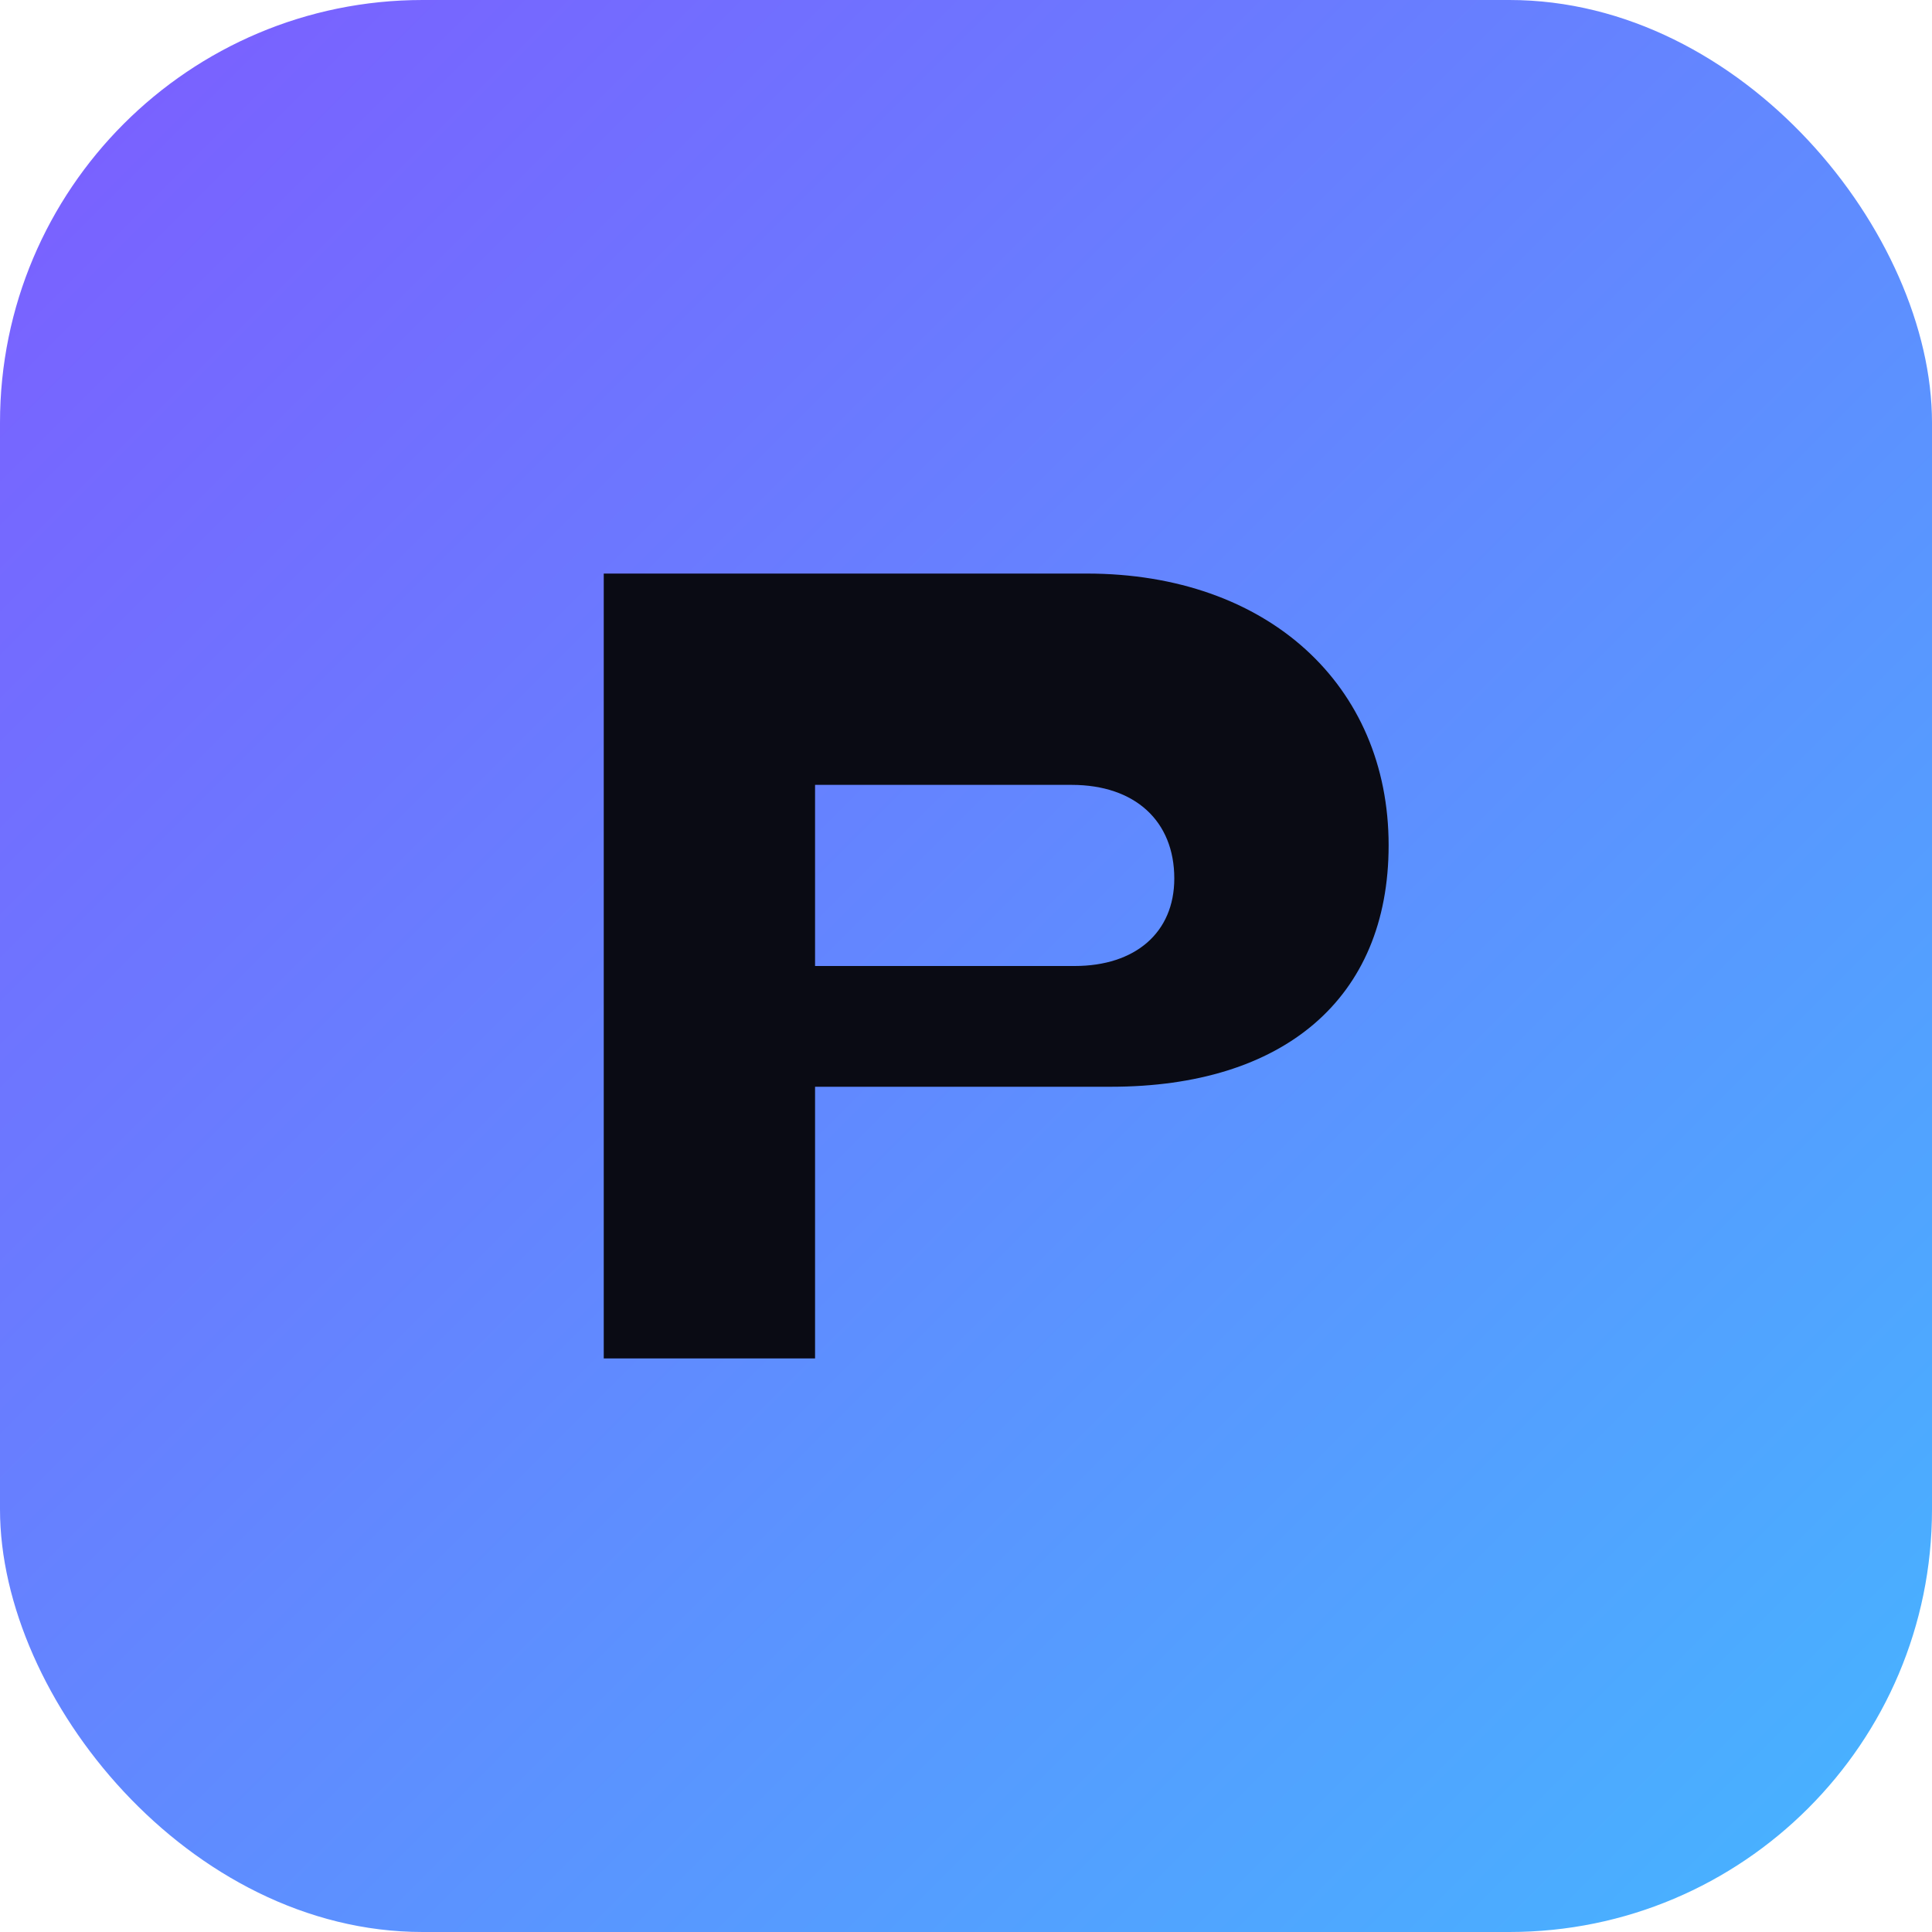
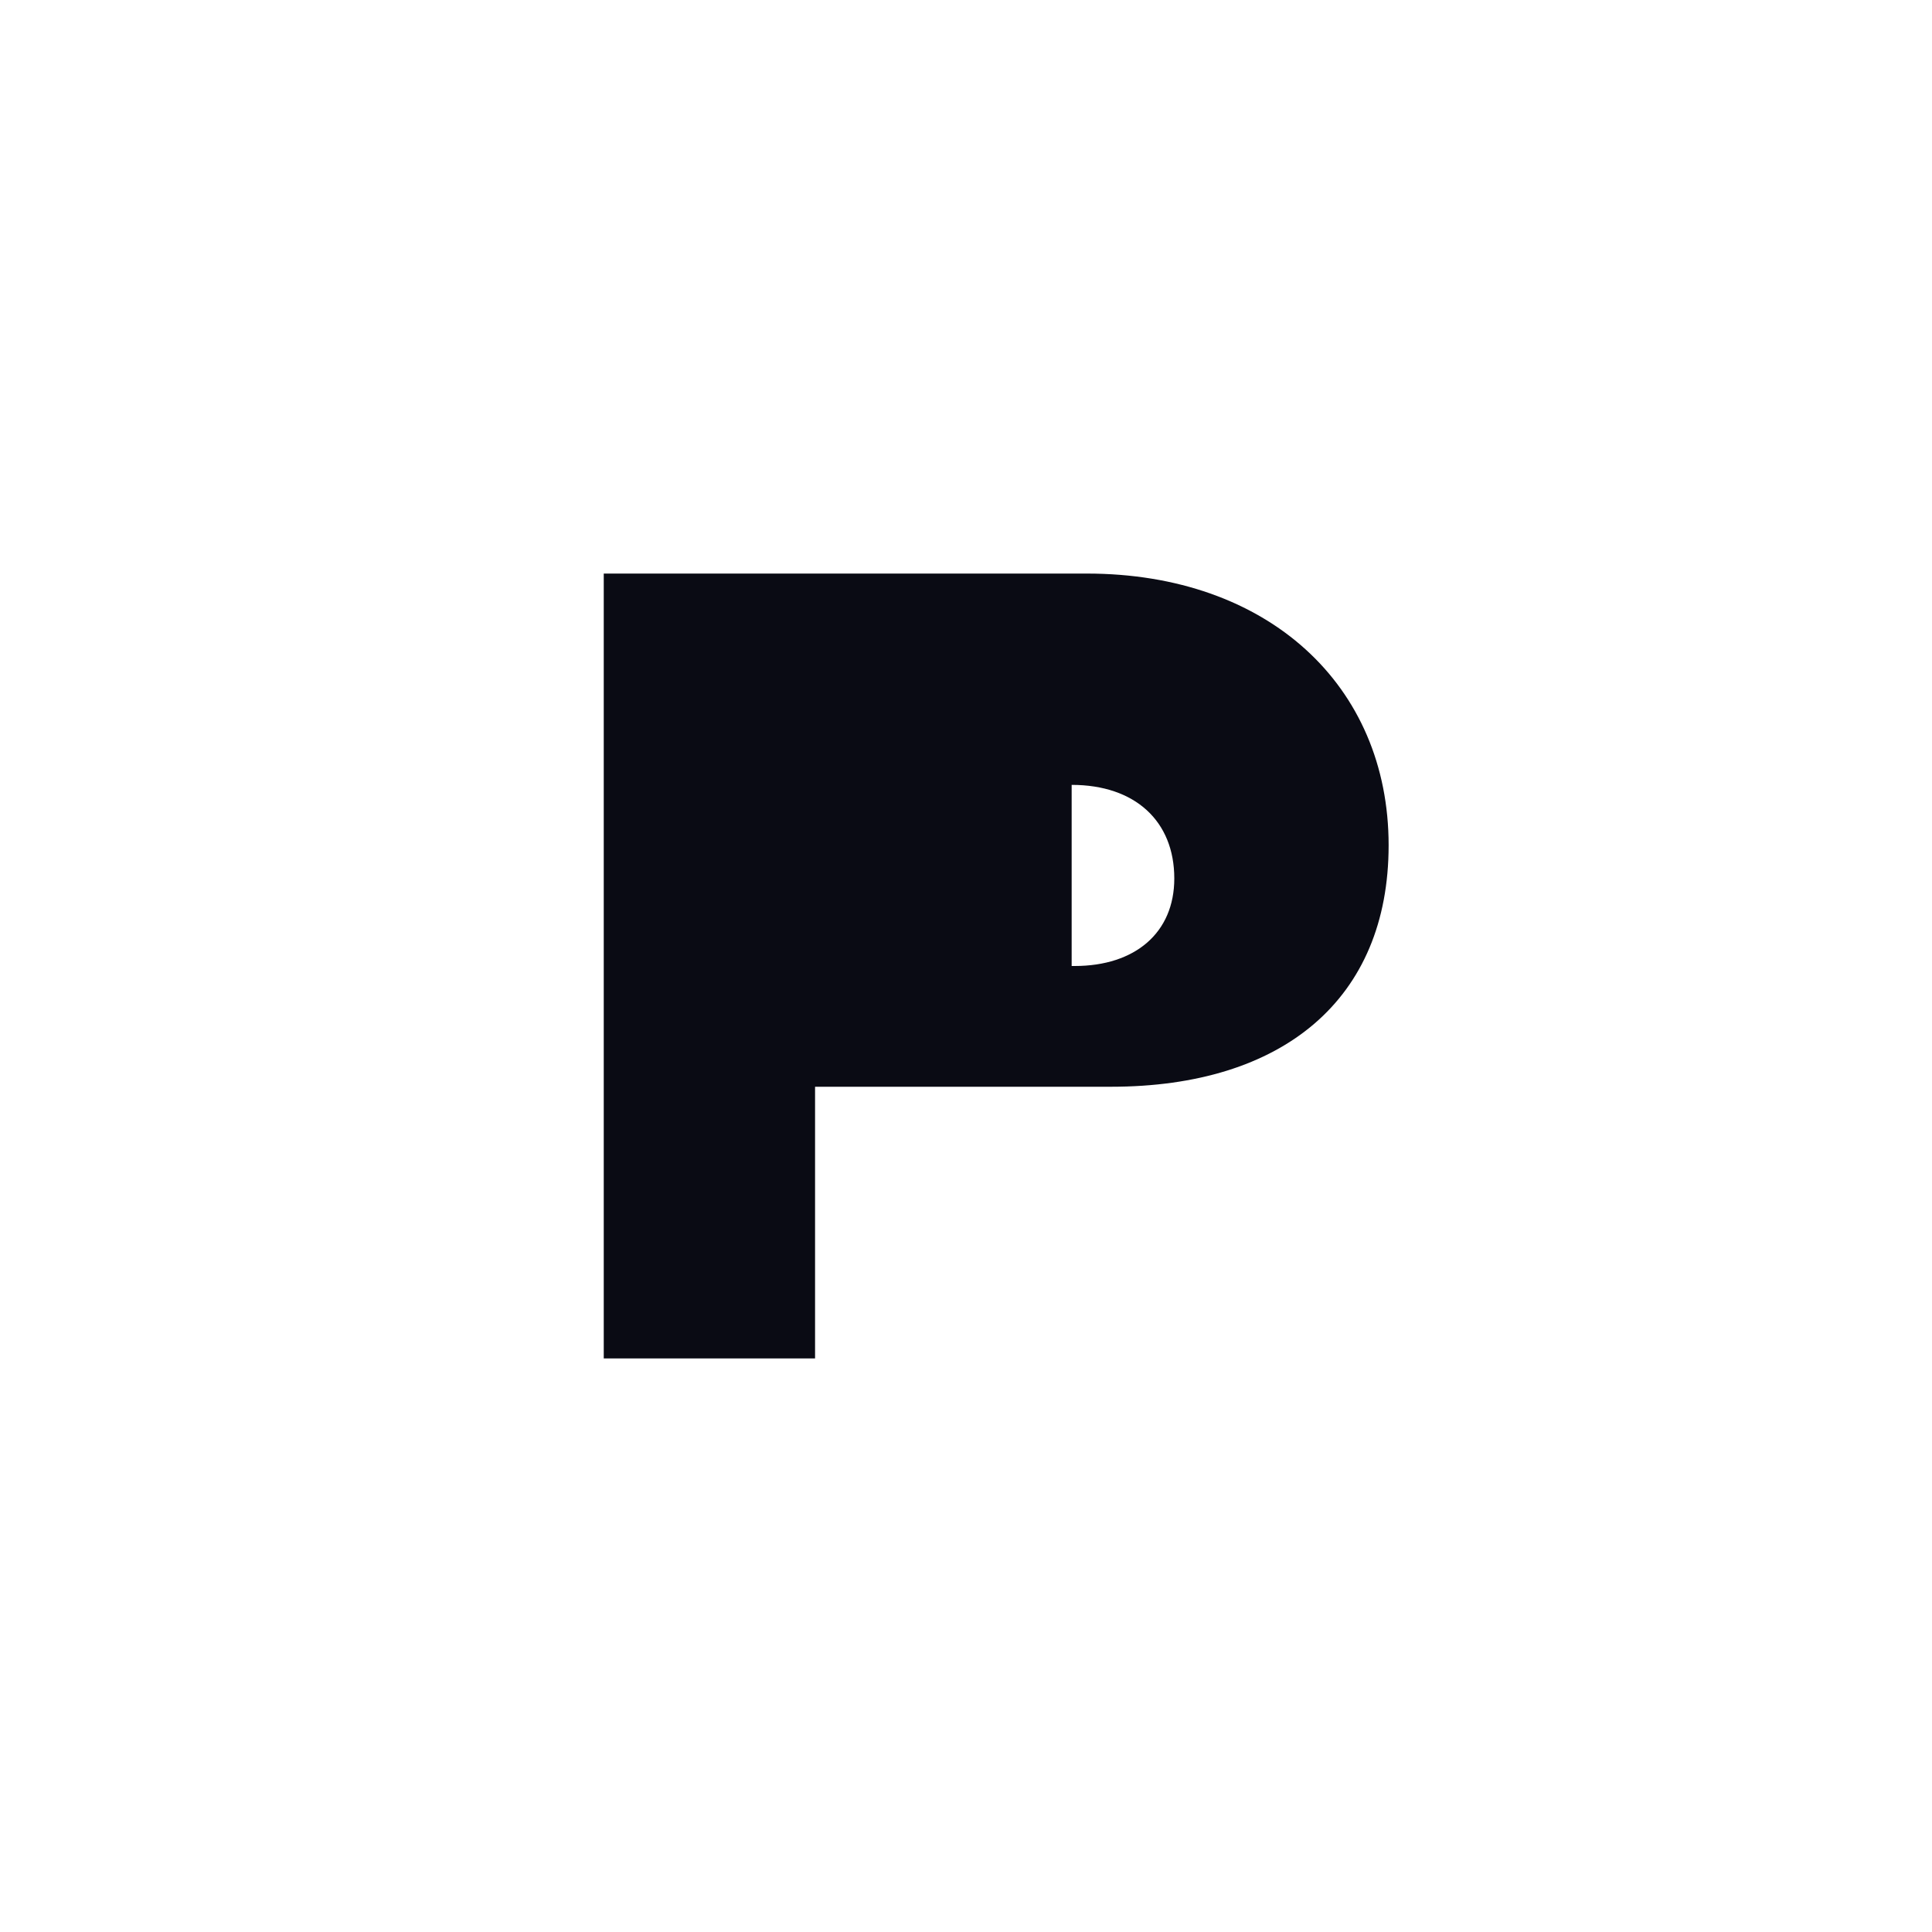
<svg xmlns="http://www.w3.org/2000/svg" viewBox="0 0 64 64">
  <defs>
    <linearGradient id="bg" x1="0%" y1="0%" x2="100%" y2="100%">
      <stop offset="0%" stop-color="#7d5cff" />
      <stop offset="100%" stop-color="#45b6ff" />
    </linearGradient>
  </defs>
-   <rect width="64" height="64" rx="14" fill="url(#bg)" />
-   <path d="M20 45V19h16c6 0 10 3.7 10 9 0 5.1-3.5 8-9.2 8H27v9h-7zM27 32h8.6c2 0 3.3-1.1 3.3-2.9 0-1.9-1.3-3.1-3.4-3.1H27V32z" fill="#0a0b14" />
+   <path d="M20 45V19h16c6 0 10 3.7 10 9 0 5.1-3.5 8-9.2 8H27v9h-7zM27 32h8.6c2 0 3.3-1.1 3.3-2.9 0-1.9-1.3-3.1-3.4-3.1V32z" fill="#0a0b14" />
</svg>